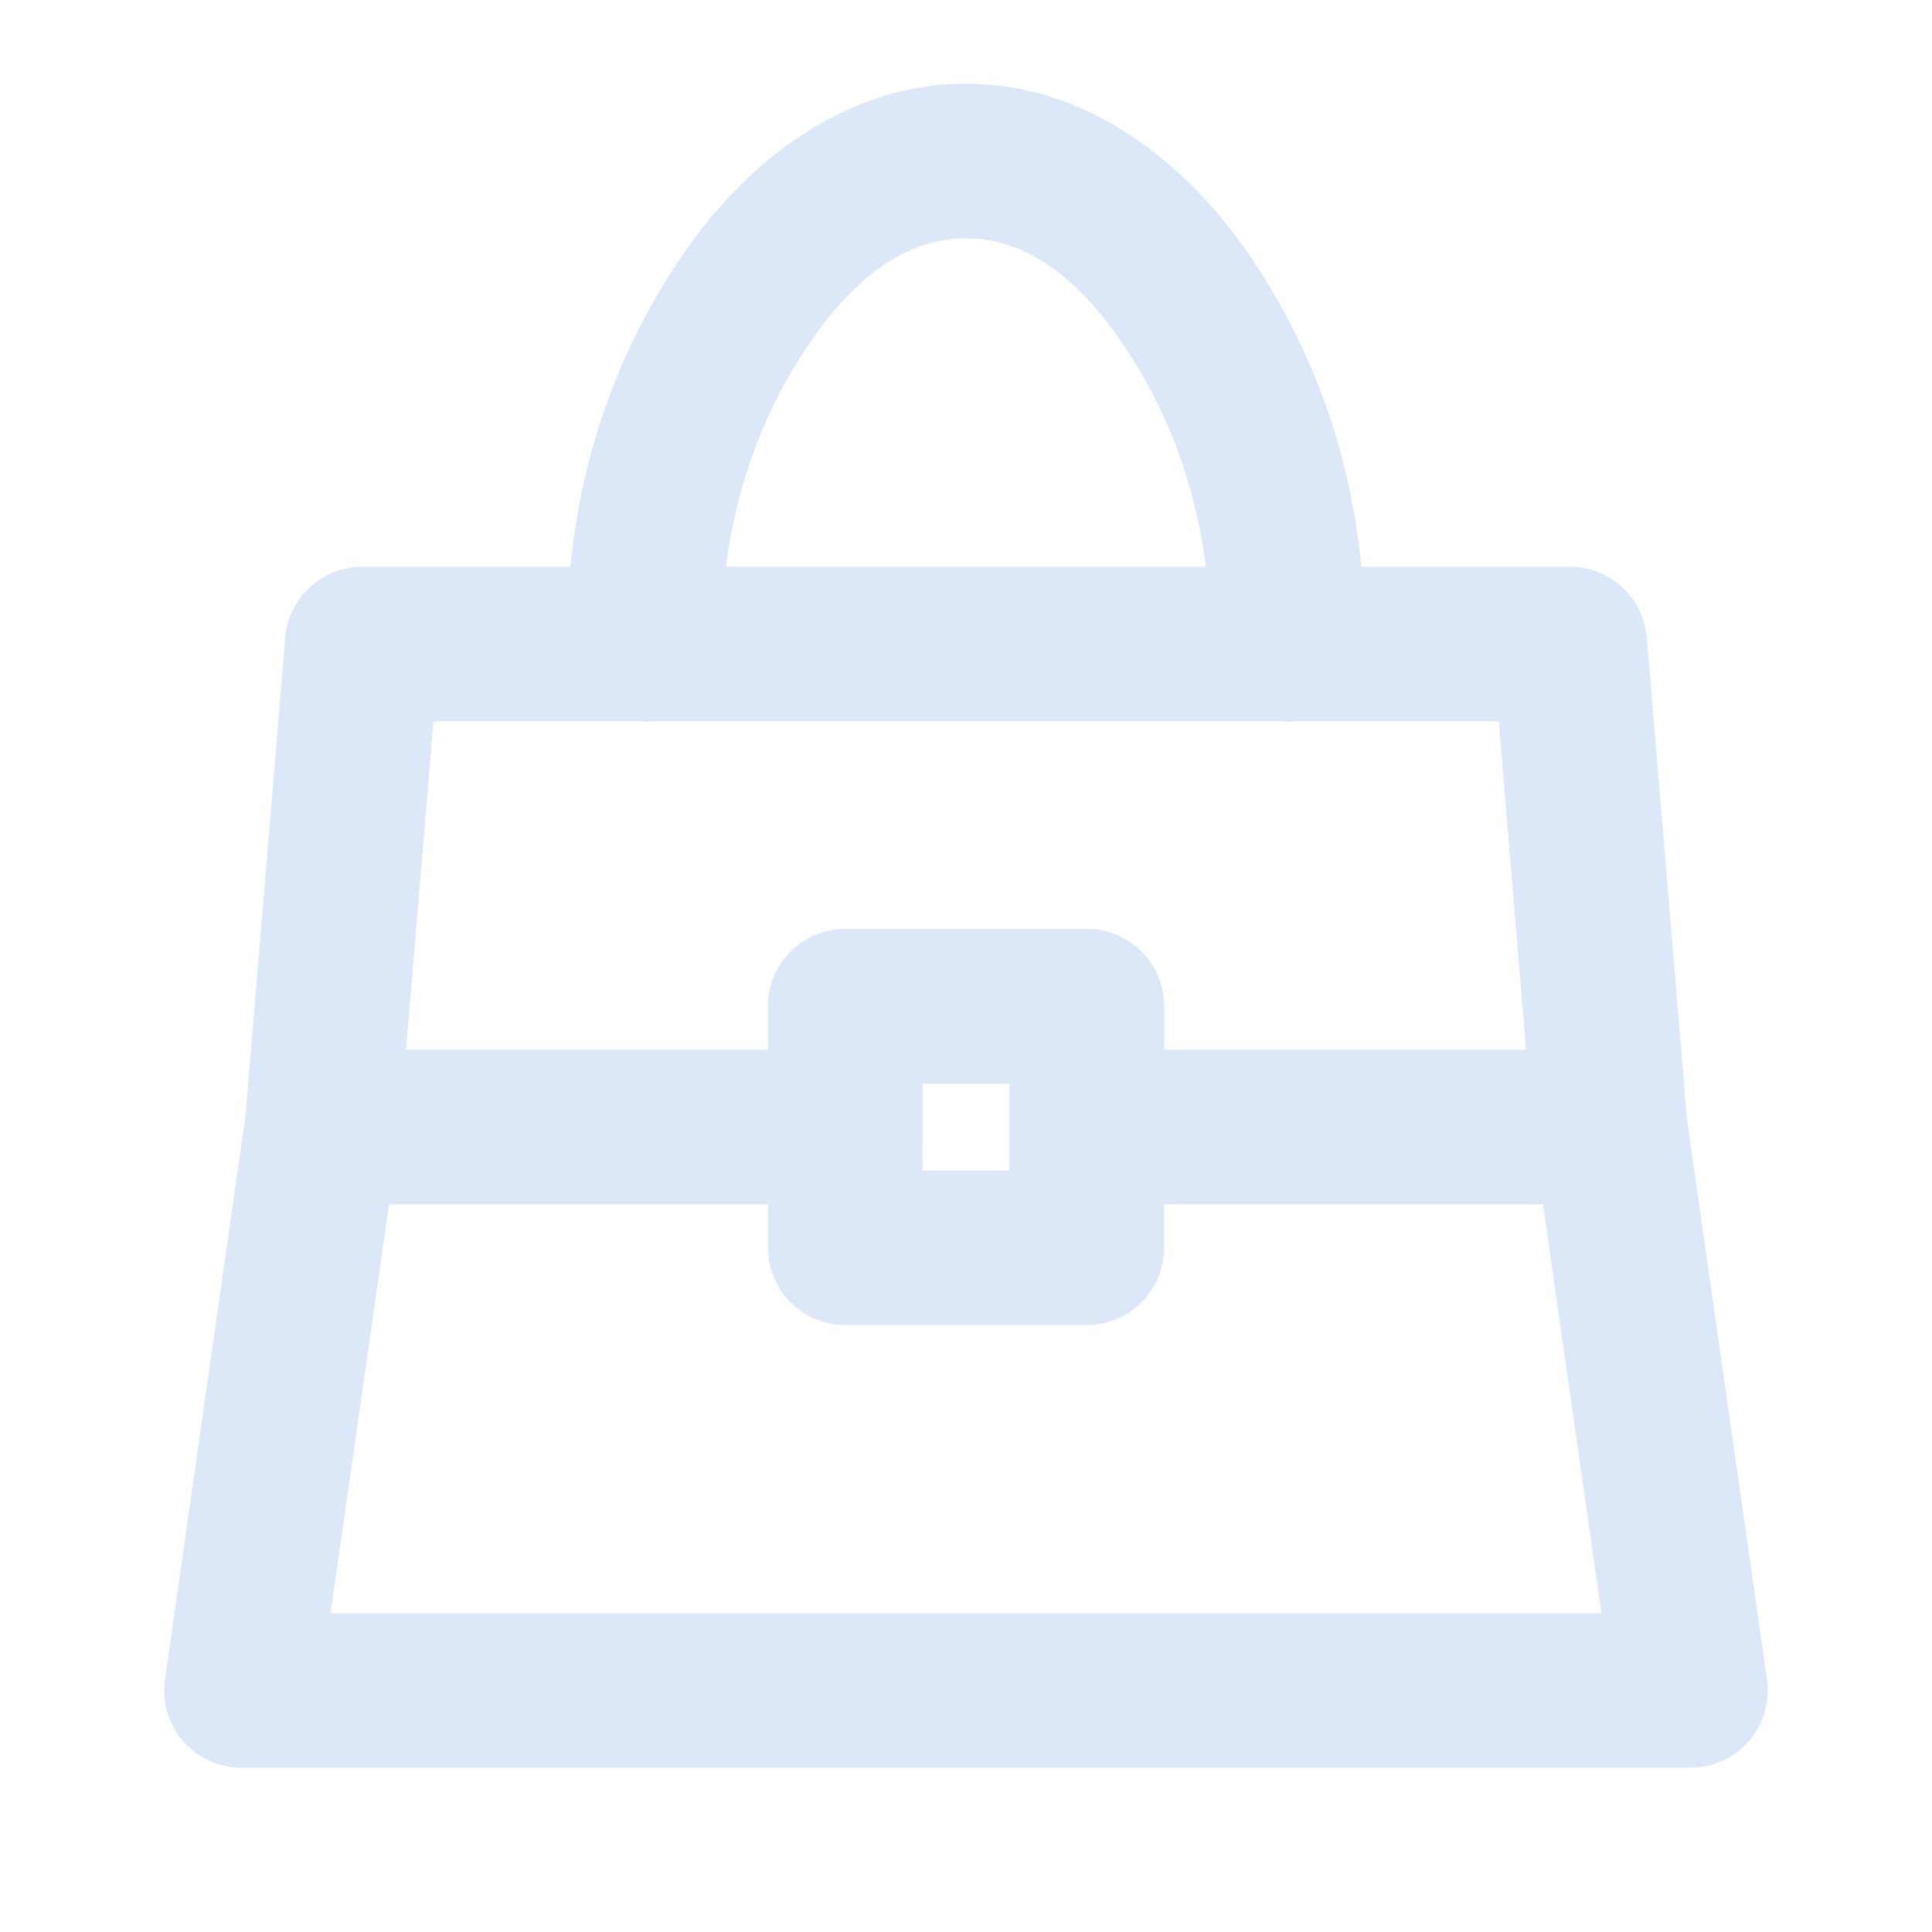
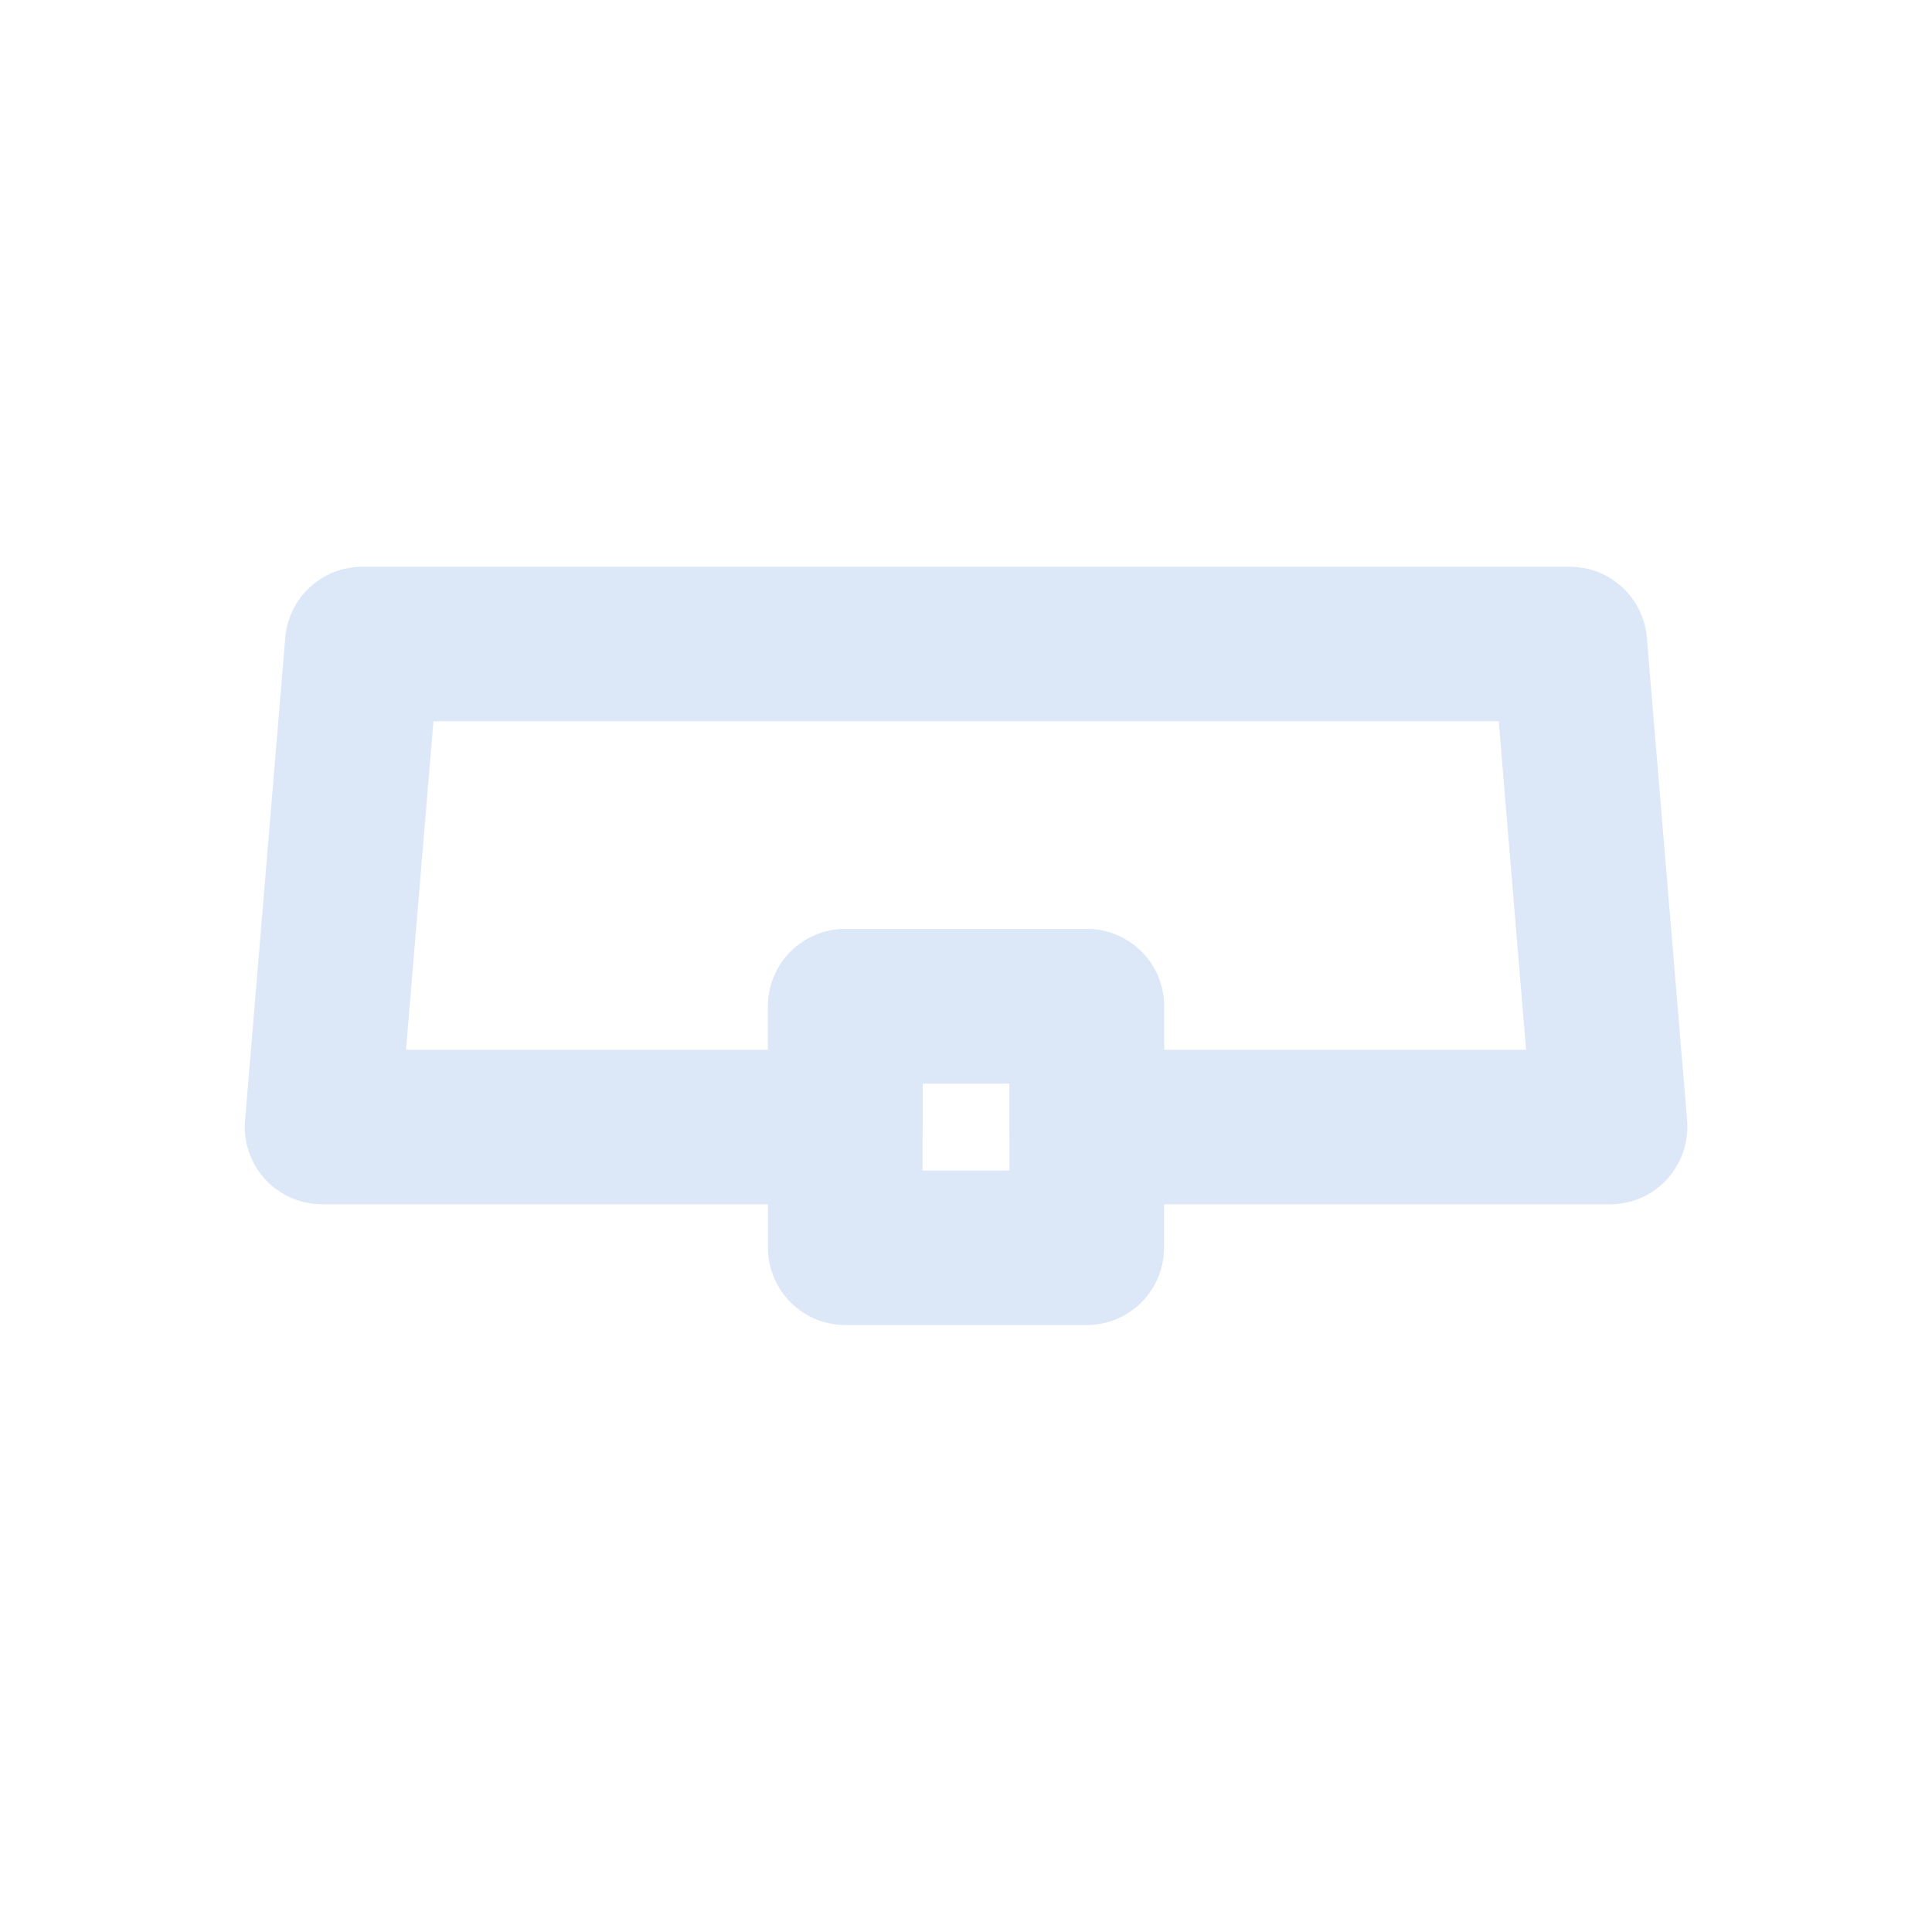
<svg xmlns="http://www.w3.org/2000/svg" fill="none" version="1.1" width="20" height="20" viewBox="0 0 20 20">
  <defs>
    <clipPath id="master_svg0_175_38388">
      <rect x="0" y="0" width="20" height="20" rx="0" />
    </clipPath>
  </defs>
  <g clip-path="url(#master_svg0_175_38388)">
    <g>
-       <path d="M6.97,2.783Q5.866,4.493,5.866,6.667Q5.866,6.746,5.881,6.823Q5.897,6.9,5.927,6.973Q5.957,7.046,6.001,7.111Q6.045,7.177,6.1,7.232Q6.156,7.288,6.222,7.332Q6.287,7.376,6.36,7.406Q6.433,7.436,6.51,7.451Q6.587,7.467,6.666,7.467Q6.745,7.467,6.822,7.451Q6.899,7.436,6.972,7.406Q7.045,7.376,7.11,7.332Q7.176,7.288,7.232,7.232Q7.287,7.177,7.331,7.111Q7.375,7.046,7.405,6.973Q7.435,6.9,7.451,6.823Q7.466,6.746,7.466,6.667Q7.466,4.964,8.314,3.652Q9.08,2.467,9.999,2.467Q10.919,2.467,11.684,3.652Q12.533,4.964,12.533,6.667Q12.533,6.746,12.548,6.823Q12.563,6.9,12.594,6.973Q12.624,7.046,12.668,7.111Q12.711,7.177,12.767,7.232Q12.823,7.288,12.888,7.332Q12.954,7.376,13.027,7.406Q13.099,7.436,13.177,7.451Q13.254,7.467,13.333,7.467Q13.411,7.467,13.489,7.451Q13.566,7.436,13.639,7.406Q13.712,7.376,13.777,7.332Q13.843,7.288,13.898,7.232Q13.954,7.177,13.998,7.111Q14.042,7.046,14.072,6.973Q14.102,6.9,14.117,6.823Q14.133,6.746,14.133,6.667L14.133,6.666Q14.132,4.492,13.028,2.783Q12.473,1.924,11.746,1.43Q10.917,0.867,9.999,0.867Q9.082,0.867,8.252,1.43Q7.526,1.924,6.97,2.783Z" fill-rule="evenodd" fill="#DCE8F8" fill-opacity="1" style="mix-blend-mode:passthrough" />
-     </g>
+       </g>
    <g>
      <path d="M2.953,6.6L2.537,11.6Q2.534,11.633,2.534,11.667Q2.534,11.746,2.549,11.823Q2.565,11.9,2.595,11.973Q2.625,12.046,2.669,12.111Q2.713,12.177,2.768,12.232Q2.824,12.288,2.89,12.332Q2.955,12.376,3.028,12.406Q3.101,12.436,3.178,12.451Q3.255,12.467,3.334,12.467L8.751,12.467Q8.829,12.467,8.907,12.451Q8.984,12.436,9.057,12.406Q9.13,12.376,9.195,12.332Q9.261,12.288,9.316,12.232Q9.372,12.177,9.416,12.111Q9.46,12.046,9.49,11.973Q9.52,11.9,9.535,11.823Q9.551,11.746,9.551,11.667L9.551,11.217L10.451,11.217L10.451,11.667Q10.451,11.746,10.466,11.823Q10.481,11.9,10.512,11.973Q10.542,12.046,10.585,12.111Q10.629,12.177,10.685,12.232Q10.741,12.288,10.806,12.332Q10.872,12.376,10.945,12.406Q11.017,12.436,11.095,12.451Q11.172,12.467,11.251,12.467L16.667,12.467Q16.701,12.467,16.734,12.464Q16.812,12.457,16.888,12.436Q16.964,12.414,17.034,12.378Q17.104,12.342,17.165,12.293Q17.227,12.244,17.278,12.183Q17.329,12.123,17.367,12.054Q17.405,11.986,17.429,11.91Q17.453,11.835,17.462,11.757Q17.471,11.679,17.465,11.6L17.048,6.6Q17.042,6.526,17.022,6.454Q17.002,6.382,16.969,6.315Q16.936,6.248,16.892,6.188Q16.847,6.129,16.792,6.078Q16.737,6.028,16.674,5.988Q16.611,5.949,16.541,5.921Q16.472,5.894,16.399,5.881Q16.325,5.867,16.251,5.867L3.751,5.867Q3.676,5.867,3.603,5.881Q3.529,5.894,3.46,5.921Q3.39,5.949,3.327,5.988Q3.264,6.028,3.209,6.078Q3.154,6.129,3.109,6.188Q3.065,6.248,3.032,6.315Q2.999,6.382,2.979,6.454Q2.96,6.526,2.953,6.6ZM12.051,10.867L15.798,10.867L15.515,7.467L4.487,7.467L4.203,10.867L7.951,10.867L7.951,10.417Q7.951,10.338,7.966,10.261Q7.981,10.183,8.012,10.111Q8.042,10.038,8.085,9.972Q8.129,9.907,8.185,9.851Q8.241,9.795,8.306,9.752Q8.372,9.708,8.445,9.678Q8.517,9.647,8.595,9.632Q8.672,9.617,8.751,9.617L11.251,9.617Q11.329,9.617,11.407,9.632Q11.484,9.647,11.557,9.678Q11.63,9.708,11.695,9.752Q11.761,9.795,11.816,9.851Q11.872,9.907,11.916,9.972Q11.96,10.038,11.99,10.111Q12.02,10.183,12.035,10.261Q12.051,10.338,12.051,10.417L12.051,10.867Z" fill-rule="evenodd" fill="#DCE8F8" fill-opacity="1" style="mix-blend-mode:passthrough" />
    </g>
    <g>
-       <path d="M4.125,11.78Q4.133,11.724,4.133,11.667Q4.133,11.588,4.118,11.511Q4.103,11.433,4.072,11.361Q4.042,11.288,3.999,11.222Q3.955,11.157,3.899,11.101Q3.843,11.045,3.778,11.002Q3.712,10.958,3.639,10.928Q3.567,10.897,3.489,10.882Q3.412,10.867,3.333,10.867Q3.262,10.867,3.191,10.879Q3.121,10.892,3.054,10.917Q2.986,10.942,2.925,10.979Q2.863,11.015,2.809,11.062Q2.755,11.109,2.71,11.165Q2.665,11.221,2.631,11.284Q2.597,11.347,2.574,11.415Q2.552,11.483,2.541,11.554L2.541,11.554L1.708,17.387Q1.7,17.443,1.7,17.5Q1.7,17.579,1.715,17.656Q1.731,17.733,1.761,17.806Q1.791,17.879,1.835,17.945Q1.879,18.01,1.934,18.066Q1.99,18.121,2.056,18.165Q2.121,18.209,2.194,18.239Q2.267,18.269,2.344,18.285Q2.421,18.3,2.5,18.3L17.5,18.3Q17.557,18.3,17.613,18.292Q17.771,18.27,17.908,18.188Q18.044,18.107,18.14,17.98Q18.236,17.853,18.275,17.699Q18.315,17.544,18.292,17.387L17.459,11.554L17.459,11.554Q17.448,11.483,17.426,11.415Q17.403,11.347,17.369,11.284Q17.335,11.221,17.29,11.165Q17.245,11.109,17.191,11.062Q17.137,11.015,17.075,10.979Q17.014,10.942,16.946,10.917Q16.879,10.892,16.809,10.879Q16.738,10.867,16.667,10.867Q16.588,10.867,16.511,10.882Q16.433,10.897,16.361,10.928Q16.288,10.958,16.222,11.002Q16.157,11.045,16.101,11.101Q16.045,11.157,16.002,11.222Q15.958,11.288,15.928,11.361Q15.897,11.433,15.882,11.511Q15.867,11.588,15.867,11.667Q15.867,11.724,15.875,11.78L15.875,11.78L16.578,16.7L3.422,16.7L4.125,11.78L4.125,11.78Z" fill-rule="evenodd" fill="#DCE8F8" fill-opacity="1" style="mix-blend-mode:passthrough" />
-     </g>
+       </g>
    <g>
      <path d="M7.95,10.417L7.95,12.917Q7.95,12.996,7.965,13.073Q7.981,13.15,8.011,13.223Q8.041,13.296,8.085,13.361Q8.129,13.427,8.184,13.482Q8.24,13.538,8.306,13.582Q8.371,13.626,8.444,13.656Q8.517,13.686,8.594,13.701Q8.671,13.717,8.75,13.717L11.25,13.717Q11.329,13.717,11.406,13.701Q11.483,13.686,11.556,13.656Q11.629,13.626,11.694,13.582Q11.76,13.538,11.816,13.482Q11.871,13.427,11.915,13.361Q11.959,13.296,11.989,13.223Q12.019,13.15,12.035,13.073Q12.05,12.996,12.05,12.917L12.05,10.417Q12.05,10.338,12.035,10.261Q12.019,10.183,11.989,10.111Q11.959,10.038,11.915,9.972Q11.871,9.907,11.816,9.851Q11.76,9.795,11.694,9.752Q11.629,9.708,11.556,9.678Q11.483,9.647,11.406,9.632Q11.329,9.617,11.25,9.617L8.75,9.617Q8.671,9.617,8.594,9.632Q8.517,9.647,8.444,9.678Q8.371,9.708,8.306,9.752Q8.24,9.795,8.184,9.851Q8.129,9.907,8.085,9.972Q8.041,10.038,8.011,10.111Q7.981,10.183,7.965,10.261Q7.95,10.338,7.95,10.417ZM9.55,12.117L9.55,11.217L10.45,11.217L10.45,12.117L9.55,12.117Z" fill-rule="evenodd" fill="#DCE8F8" fill-opacity="1" style="mix-blend-mode:passthrough" />
    </g>
  </g>
</svg>